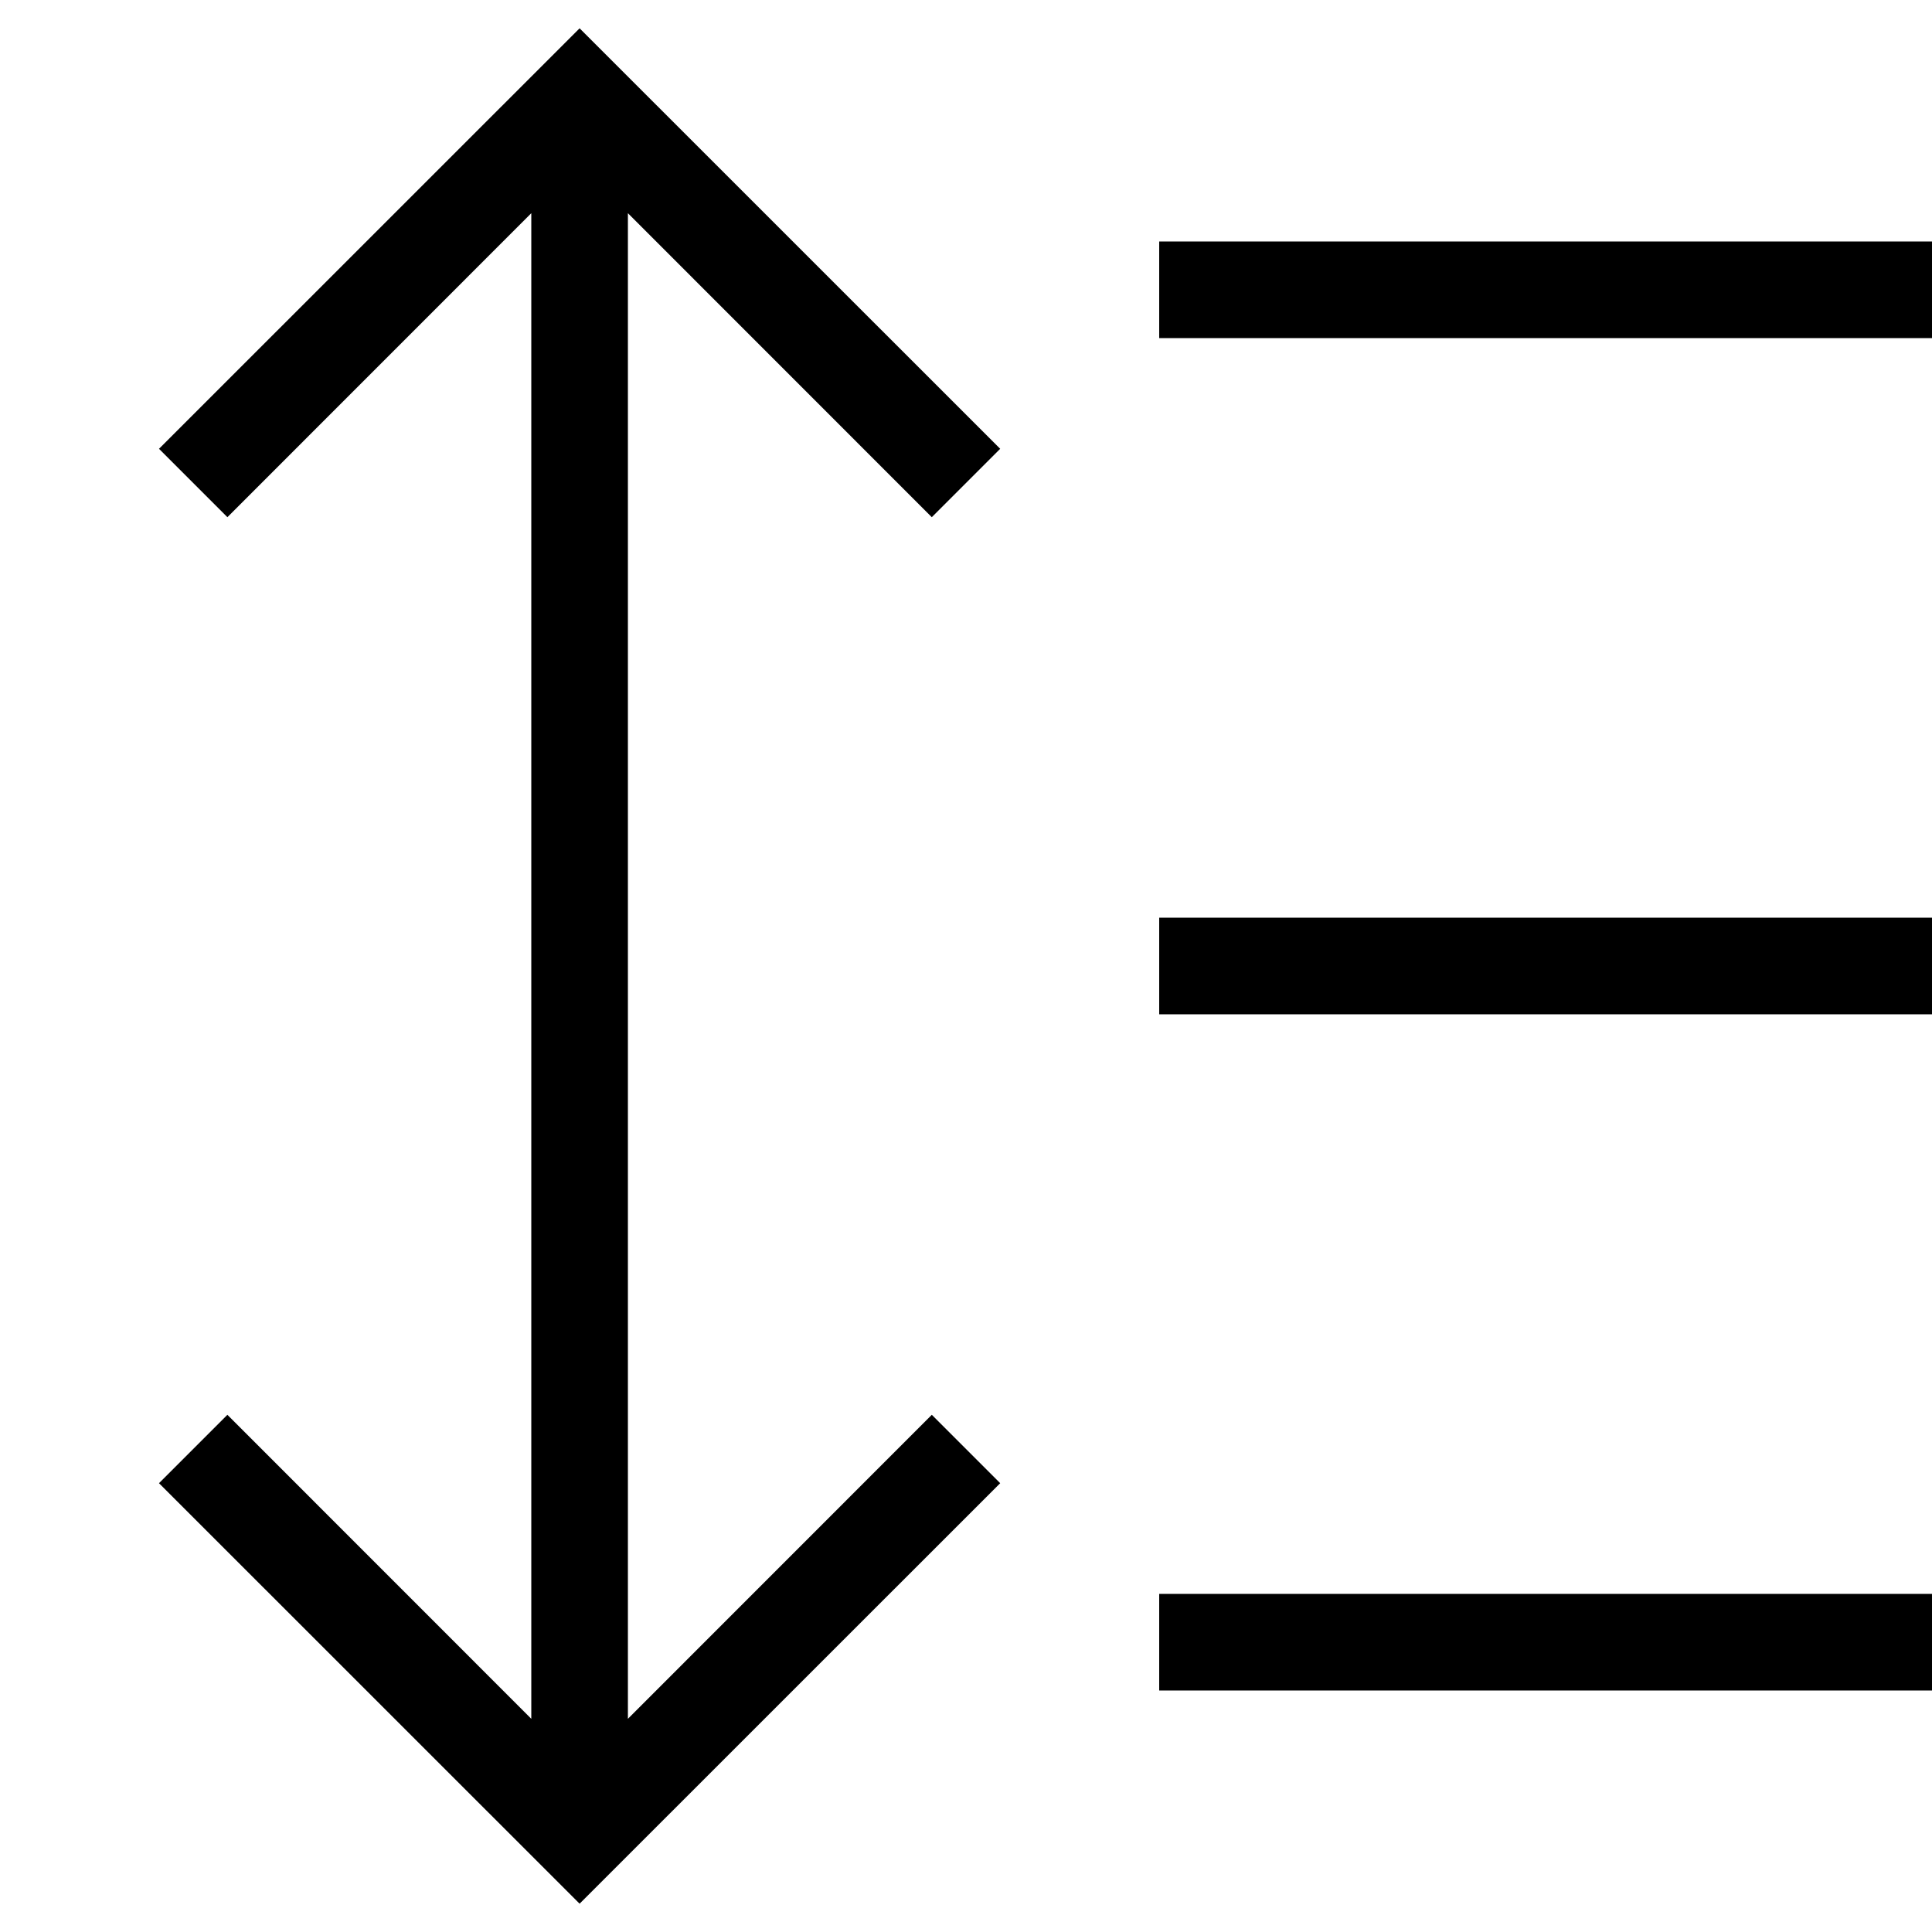
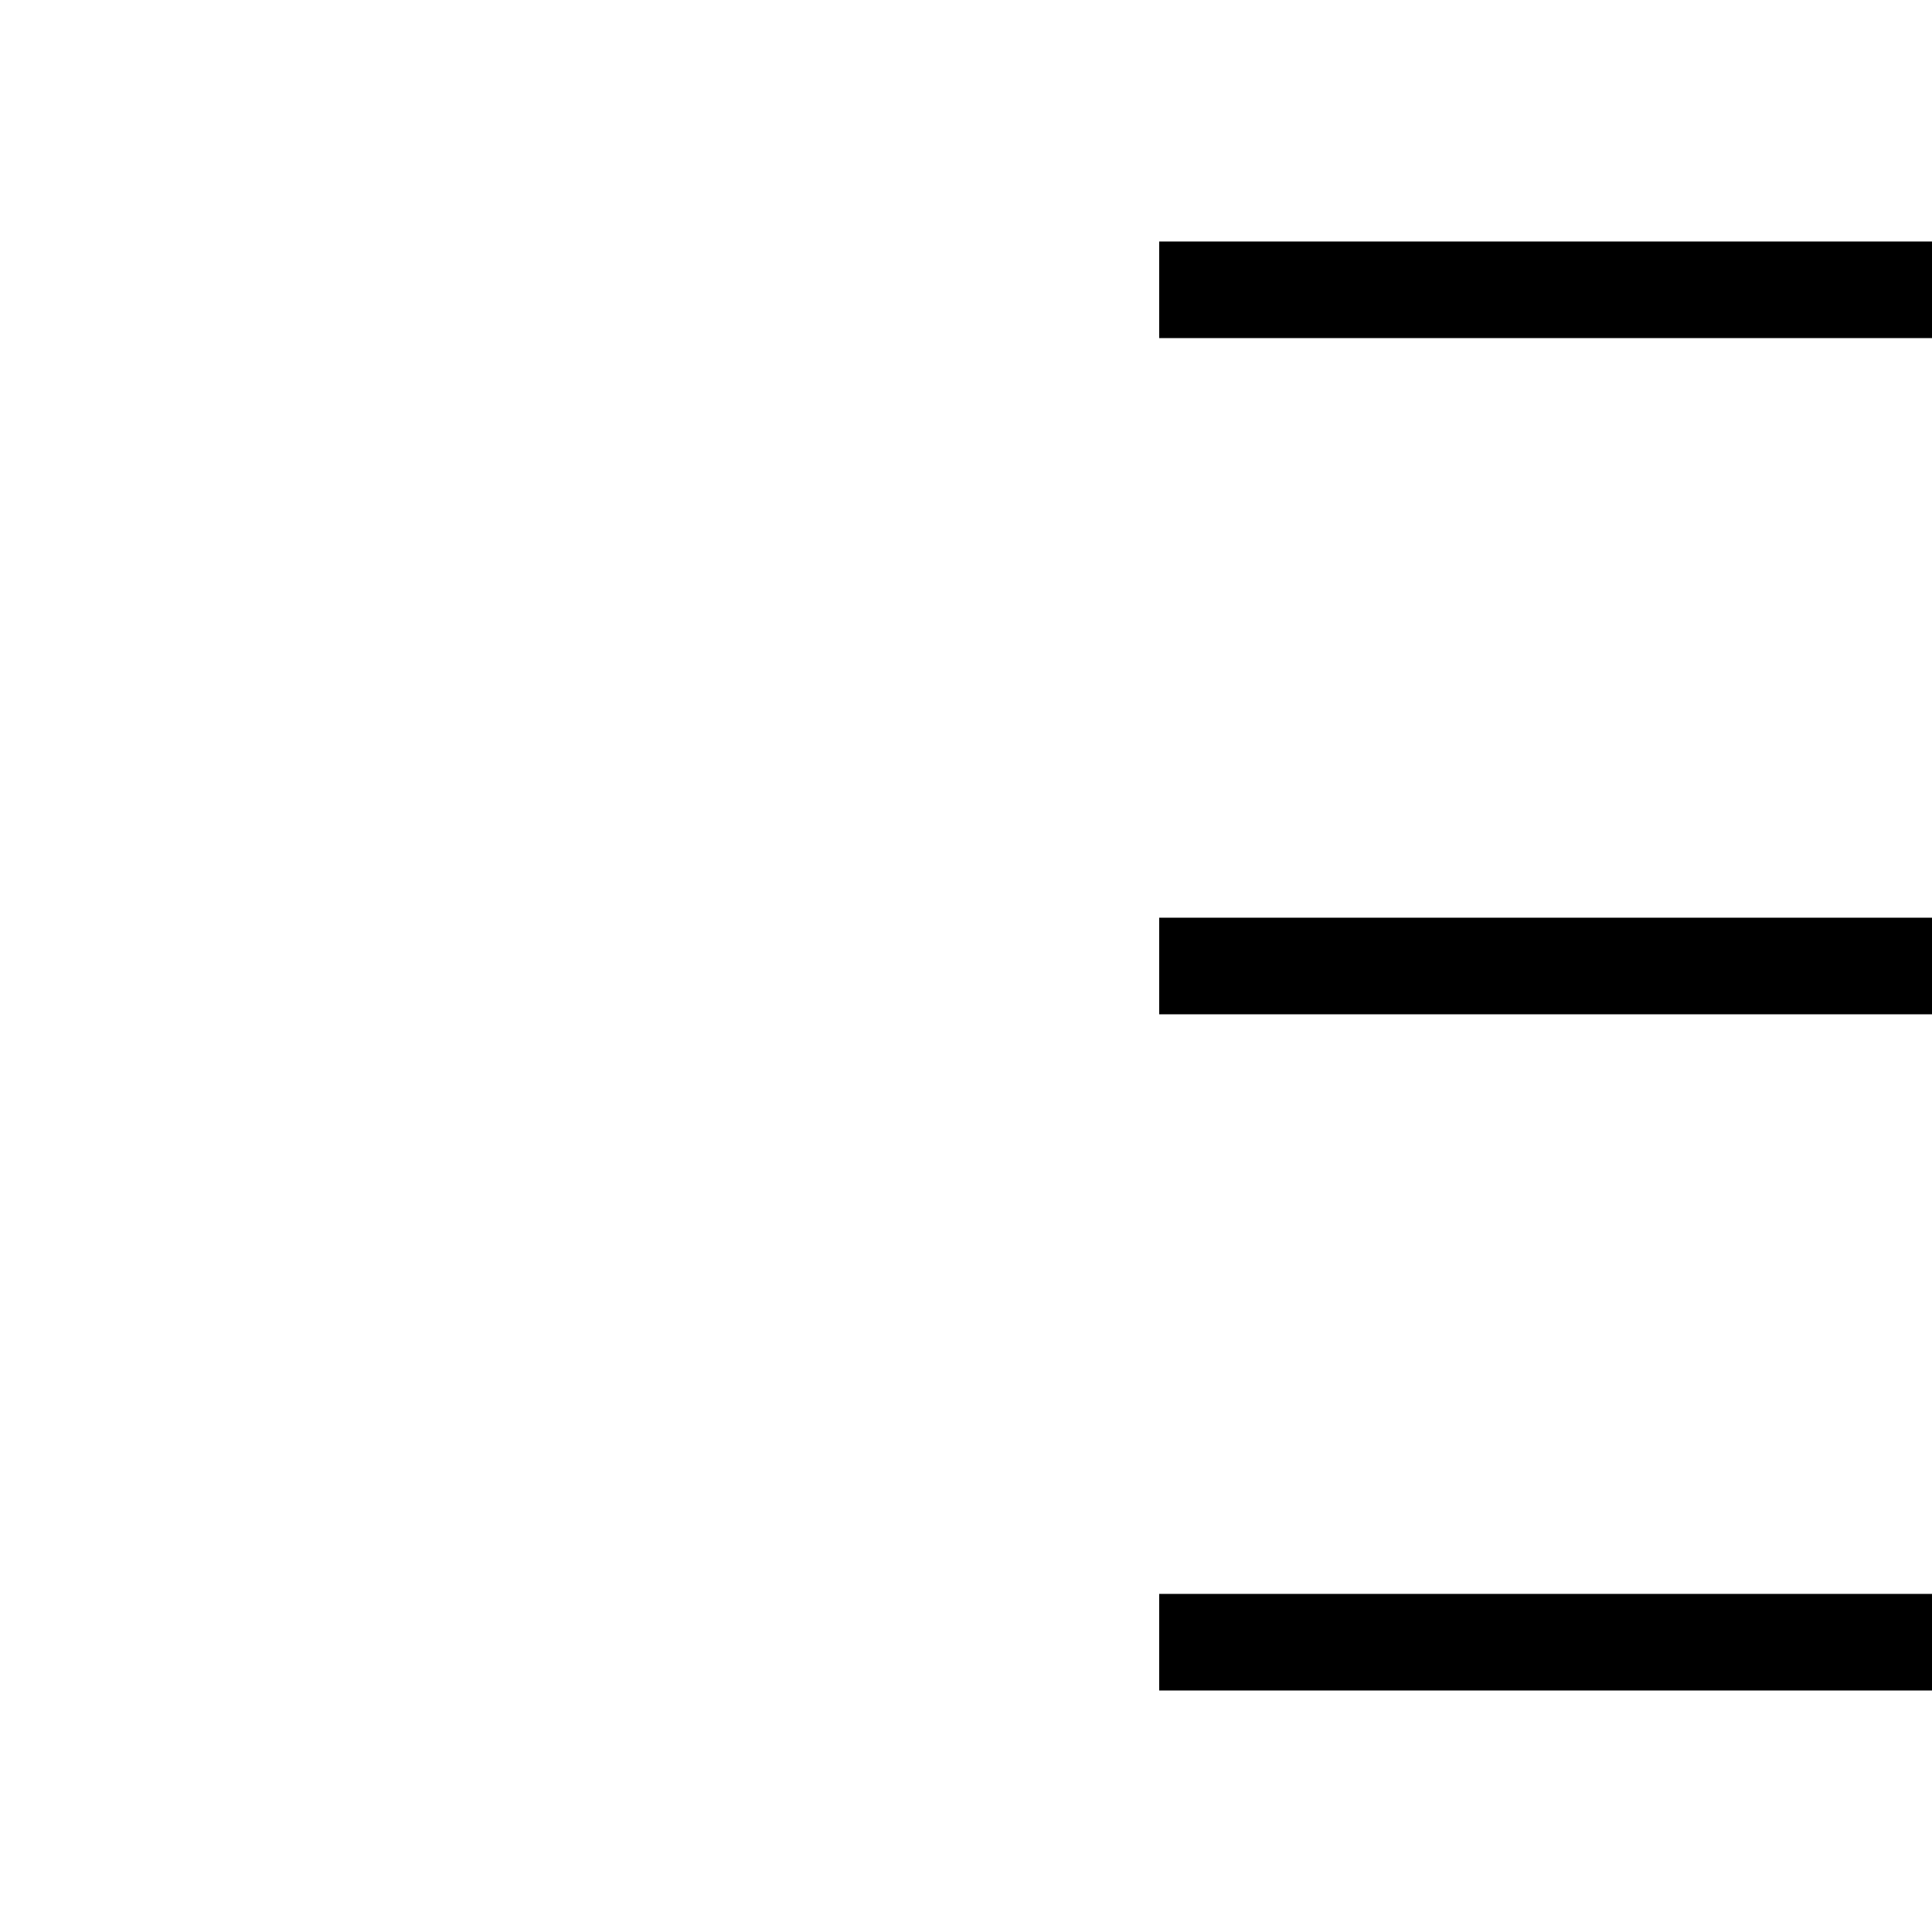
<svg xmlns="http://www.w3.org/2000/svg" width="20" height="20" viewBox="0 0 20 20" fill="none">
-   <path fill-rule="evenodd" clip-rule="evenodd" d="M20 3.5H12V2.5H20V3.5ZM12 9.5H20V10.5H12V9.5ZM20 17.5H12V16.5H20V17.5Z" fill="black" />
-   <path fill-rule="evenodd" clip-rule="evenodd" d="M6 0.293L10.354 4.646L9.646 5.354L6.5 2.207V17.793L9.646 14.646L10.354 15.354L6 19.707L1.646 15.354L2.354 14.646L5.5 17.793V2.207L2.354 5.354L1.646 4.646L6 0.293Z" fill="black" />
+   <path fill-rule="evenodd" clip-rule="evenodd" d="M20 3.5H12V2.5H20V3.5M12 9.5H20V10.5H12V9.5ZM20 17.5H12V16.5H20V17.5Z" fill="black" />
</svg>